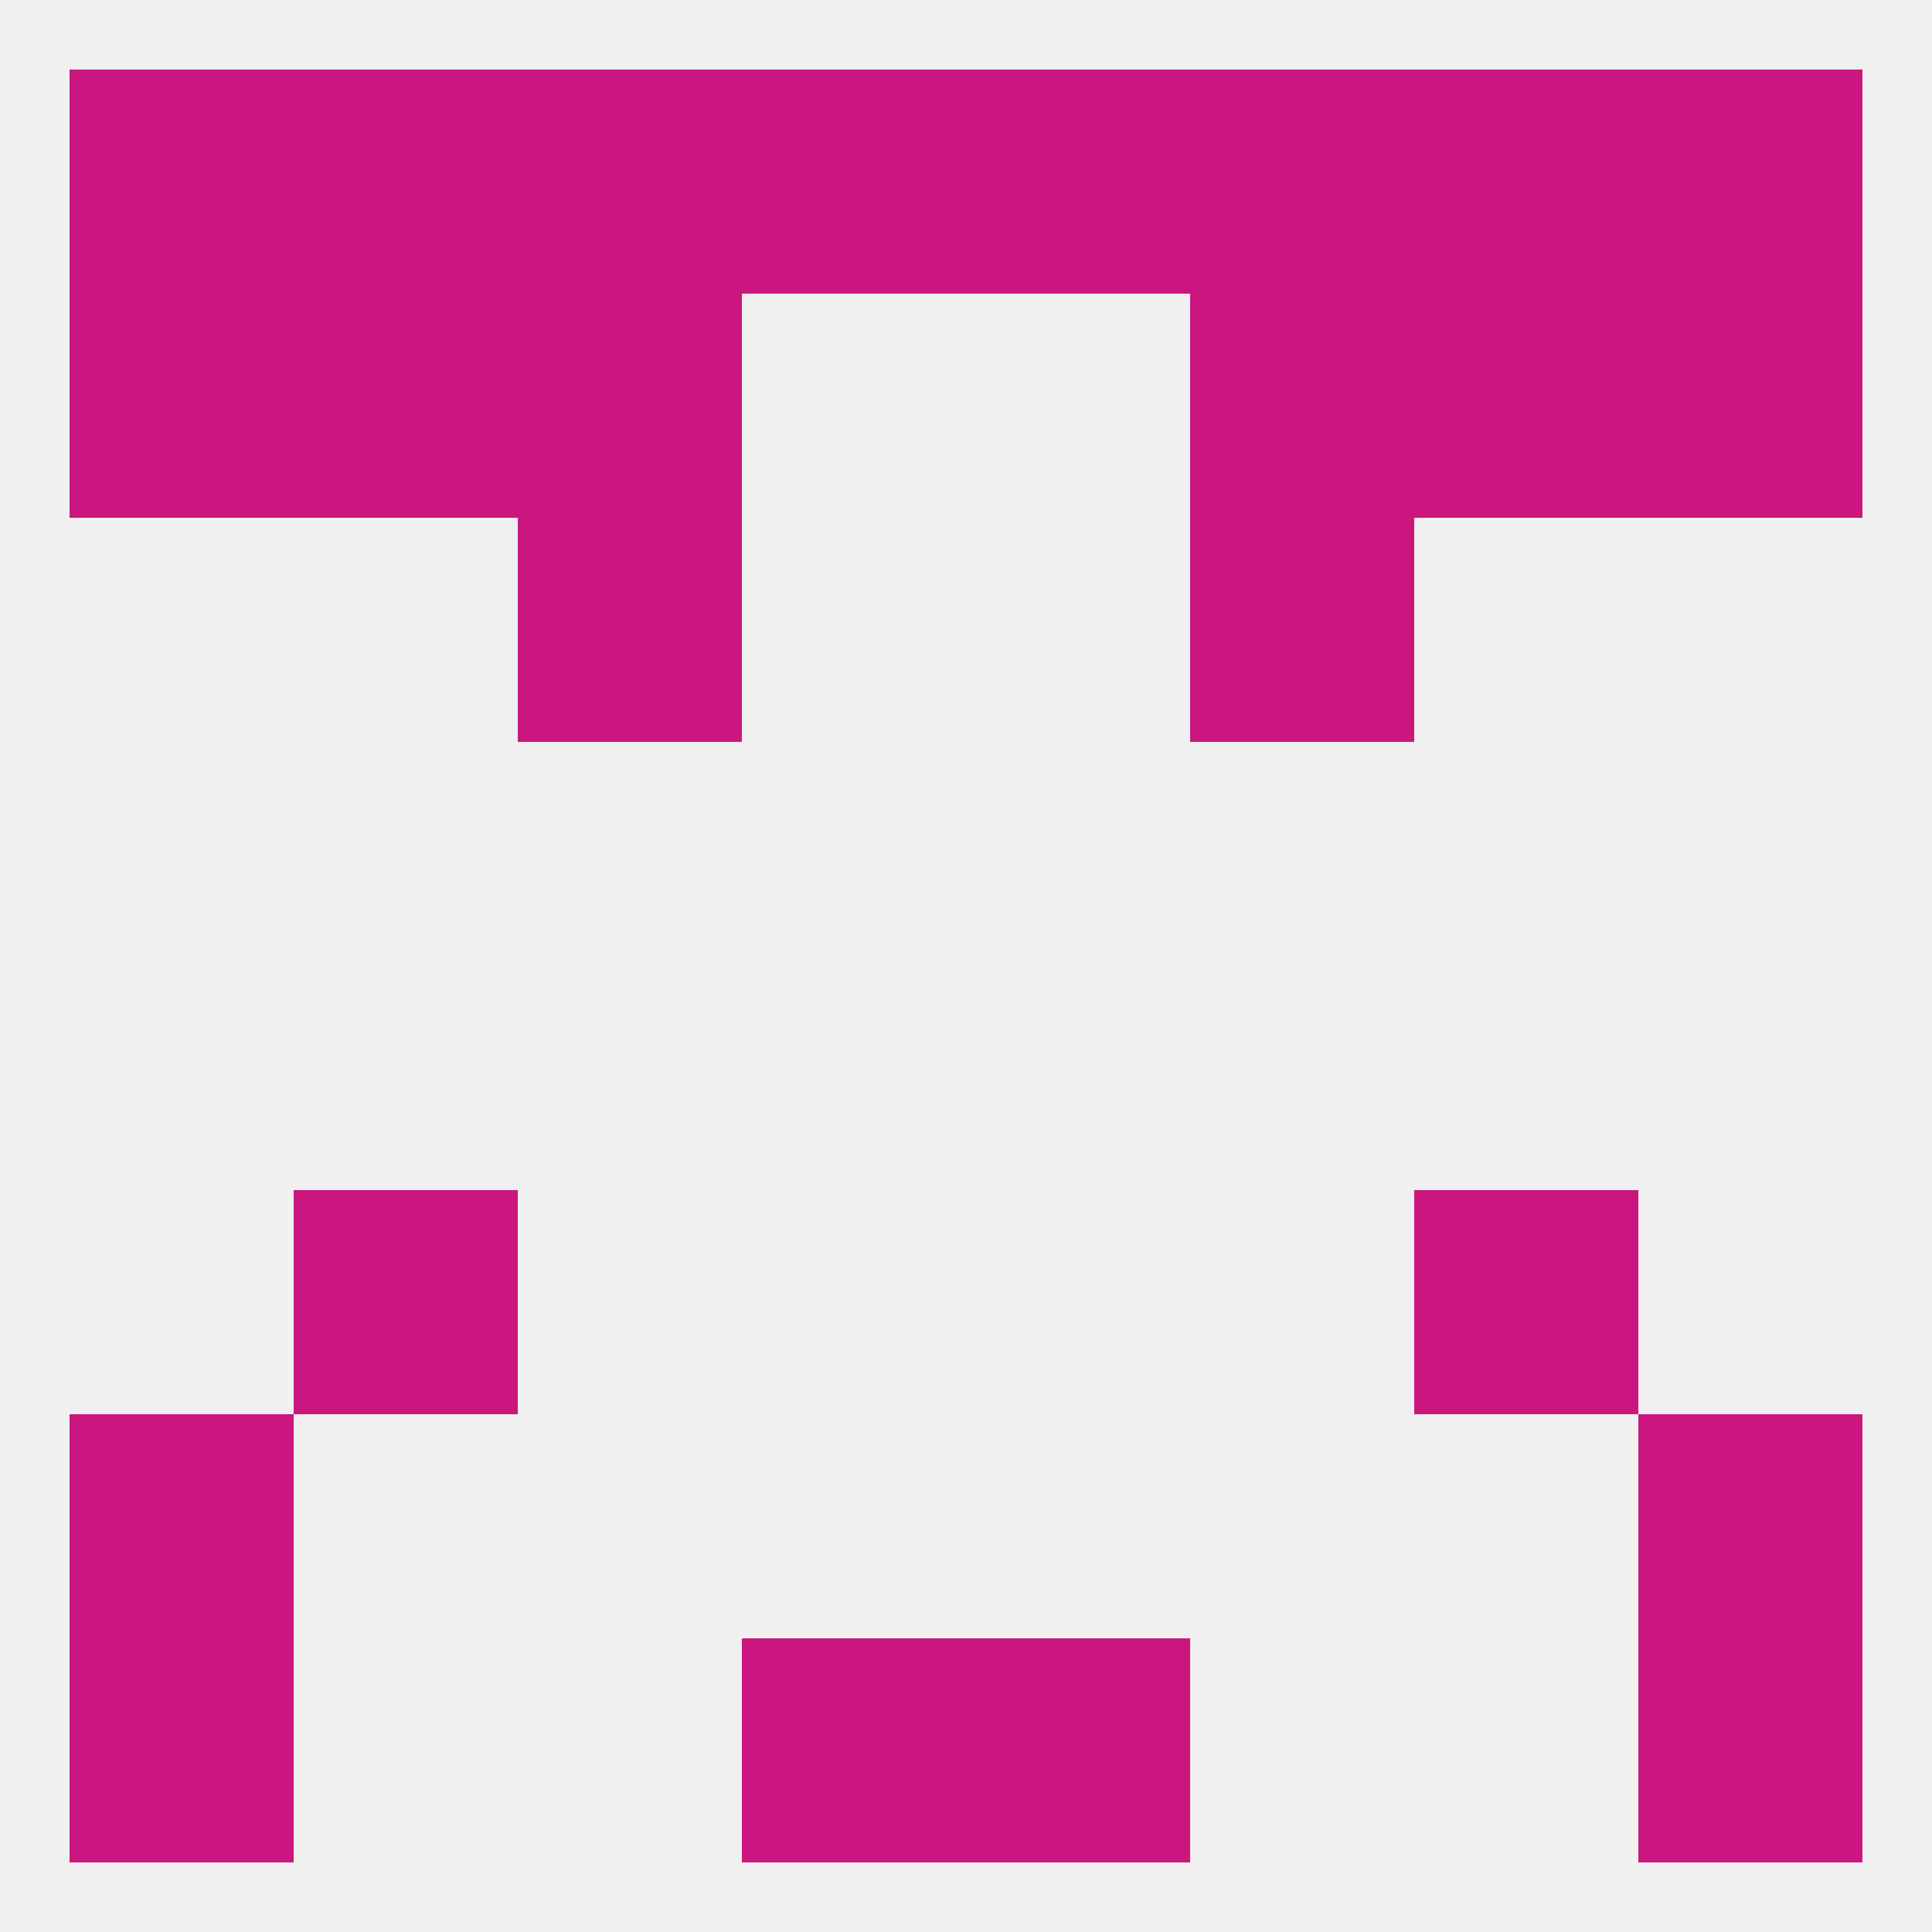
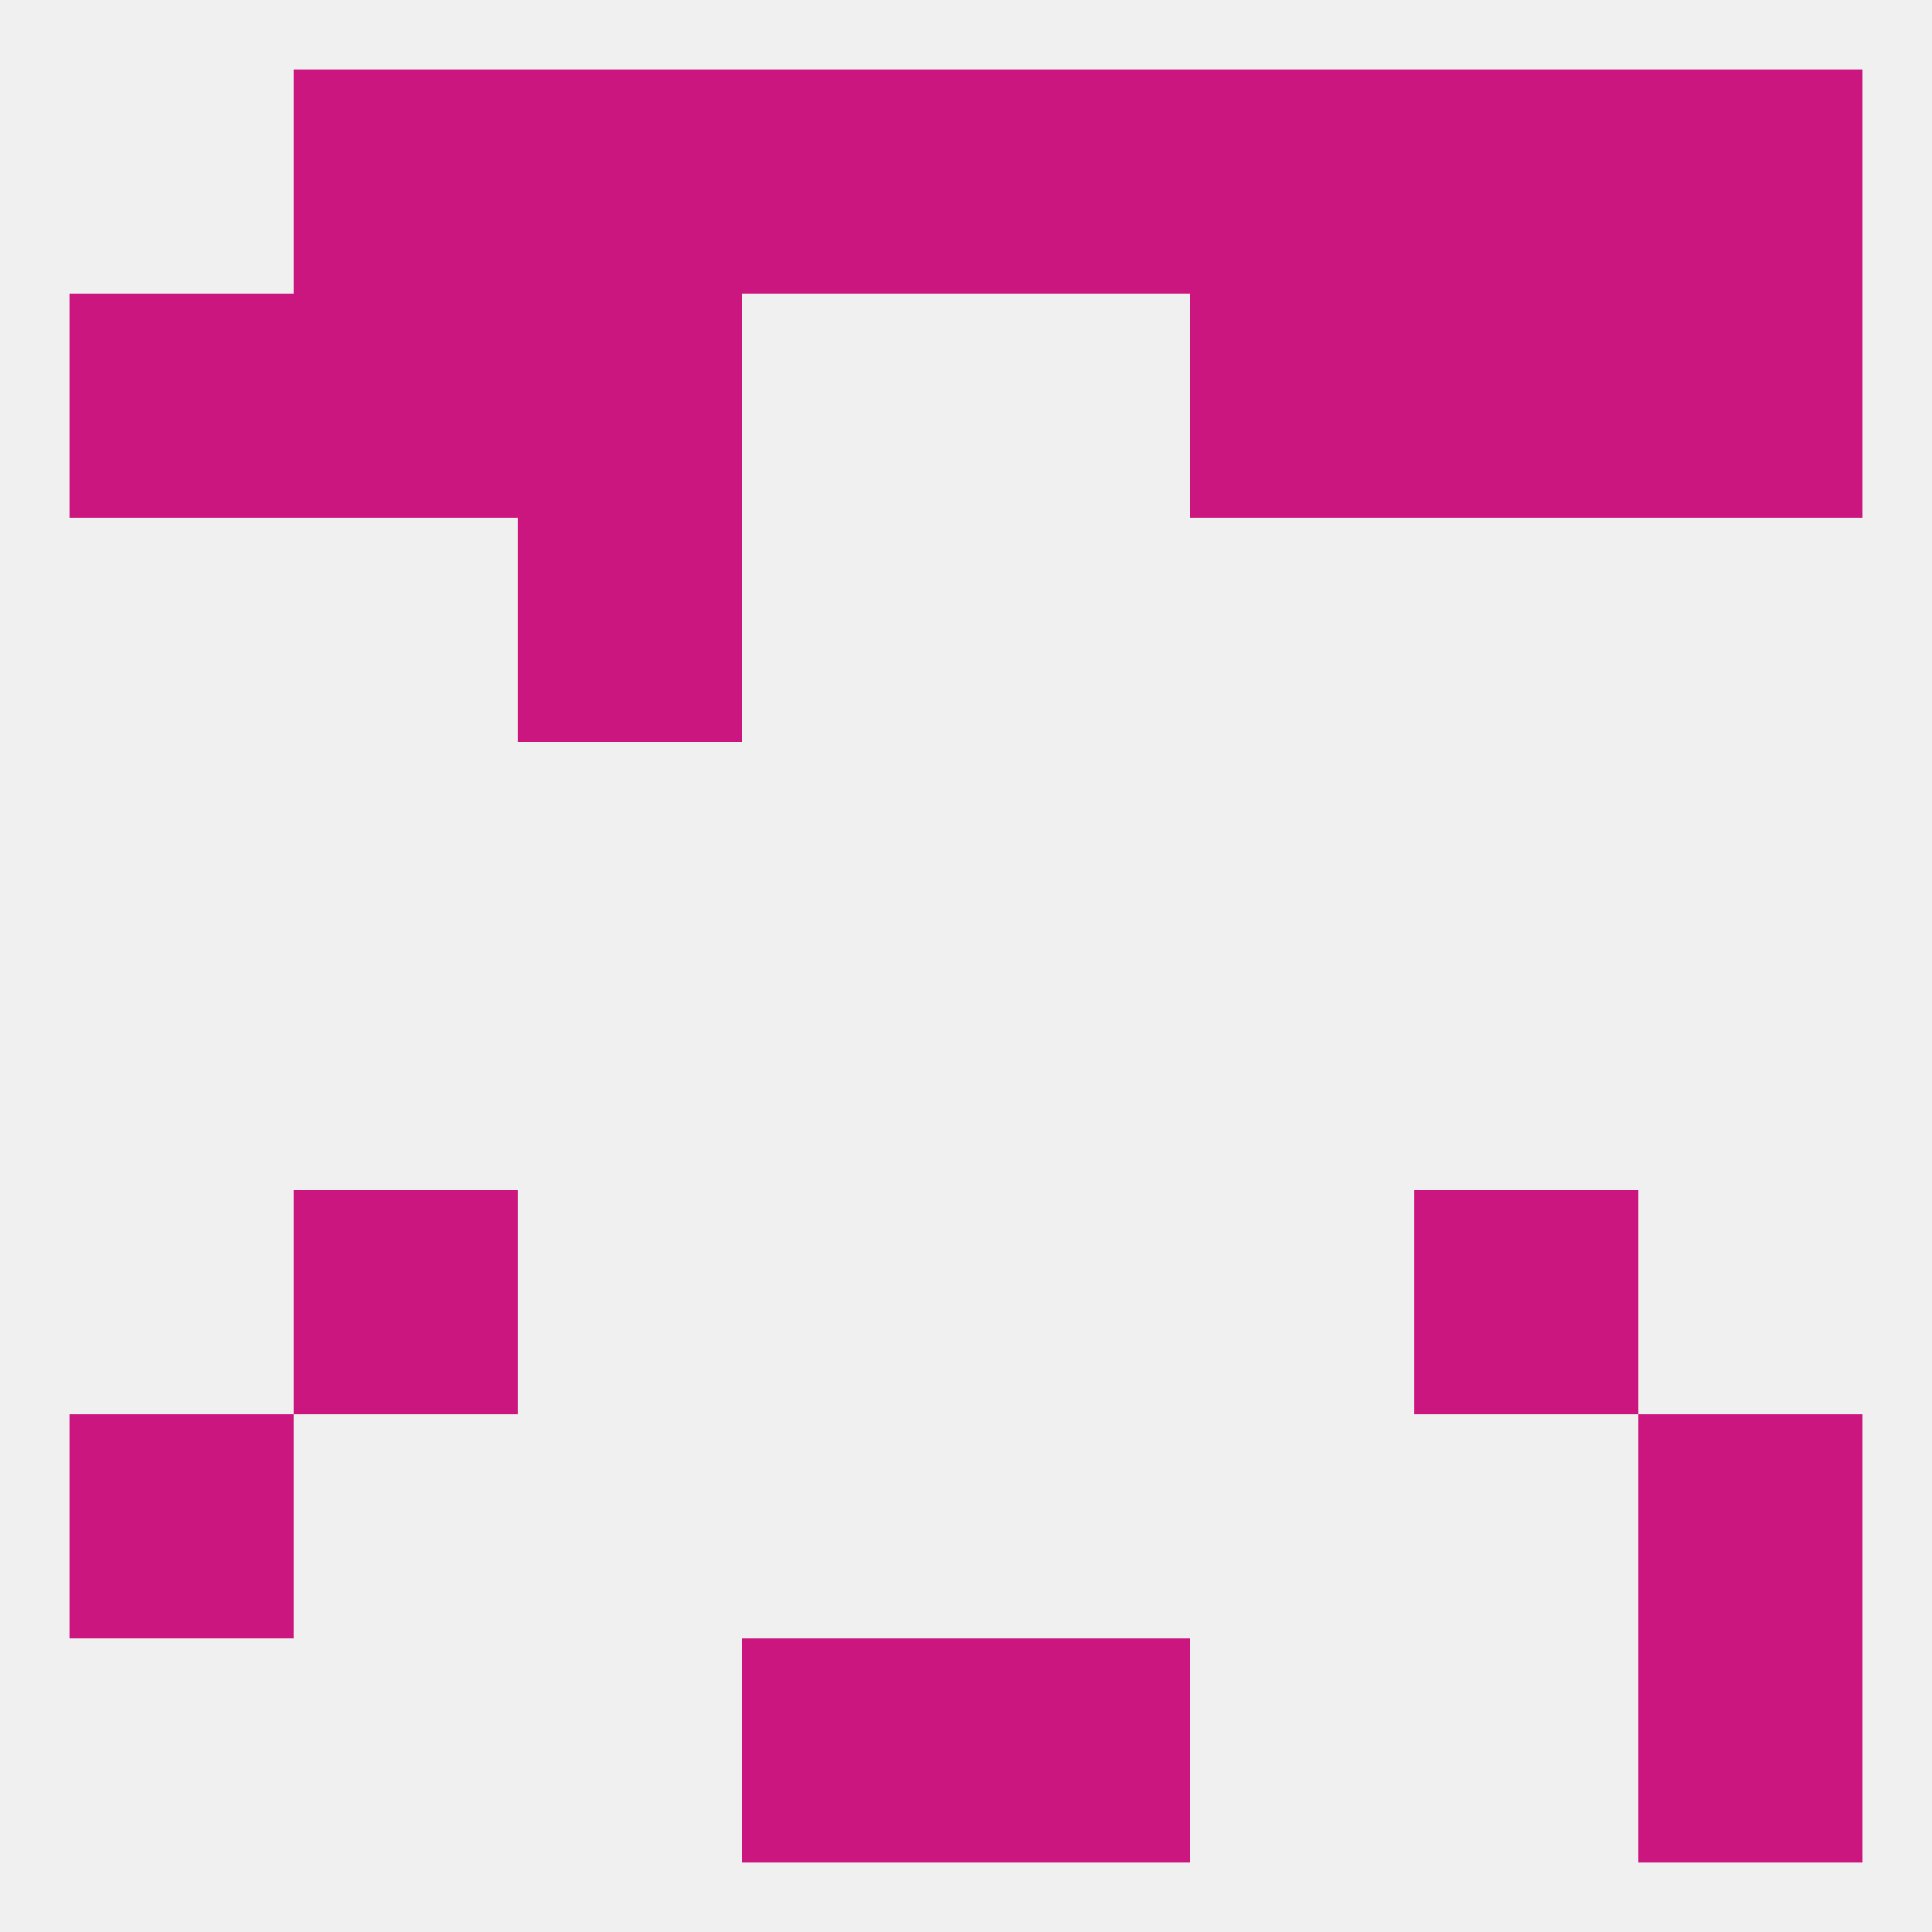
<svg xmlns="http://www.w3.org/2000/svg" version="1.1" baseprofile="full" width="250" height="250" viewBox="0 0 250 250">
  <rect width="100%" height="100%" fill="rgba(240,240,240,255)" />
  <rect x="96" y="212" width="29" height="29" fill="rgba(203,21,127,255)" />
  <rect x="125" y="212" width="29" height="29" fill="rgba(203,21,127,255)" />
-   <rect x="9" y="212" width="29" height="29" fill="rgba(203,21,127,255)" />
  <rect x="212" y="212" width="29" height="29" fill="rgba(203,21,127,255)" />
  <rect x="96" y="9" width="29" height="29" fill="rgba(203,21,127,255)" />
  <rect x="125" y="9" width="29" height="29" fill="rgba(203,21,127,255)" />
  <rect x="183" y="9" width="29" height="29" fill="rgba(203,21,127,255)" />
  <rect x="67" y="9" width="29" height="29" fill="rgba(203,21,127,255)" />
-   <rect x="9" y="9" width="29" height="29" fill="rgba(203,21,127,255)" />
  <rect x="212" y="9" width="29" height="29" fill="rgba(203,21,127,255)" />
  <rect x="38" y="9" width="29" height="29" fill="rgba(203,21,127,255)" />
  <rect x="154" y="9" width="29" height="29" fill="rgba(203,21,127,255)" />
  <rect x="67" y="38" width="29" height="29" fill="rgba(203,21,127,255)" />
  <rect x="154" y="38" width="29" height="29" fill="rgba(203,21,127,255)" />
  <rect x="38" y="38" width="29" height="29" fill="rgba(203,21,127,255)" />
  <rect x="183" y="38" width="29" height="29" fill="rgba(203,21,127,255)" />
  <rect x="9" y="38" width="29" height="29" fill="rgba(203,21,127,255)" />
  <rect x="212" y="38" width="29" height="29" fill="rgba(203,21,127,255)" />
-   <rect x="154" y="67" width="29" height="29" fill="rgba(203,21,127,255)" />
  <rect x="67" y="67" width="29" height="29" fill="rgba(203,21,127,255)" />
  <rect x="38" y="154" width="29" height="29" fill="rgba(203,21,127,255)" />
  <rect x="183" y="154" width="29" height="29" fill="rgba(203,21,127,255)" />
  <rect x="9" y="183" width="29" height="29" fill="rgba(203,21,127,255)" />
  <rect x="212" y="183" width="29" height="29" fill="rgba(203,21,127,255)" />
</svg>